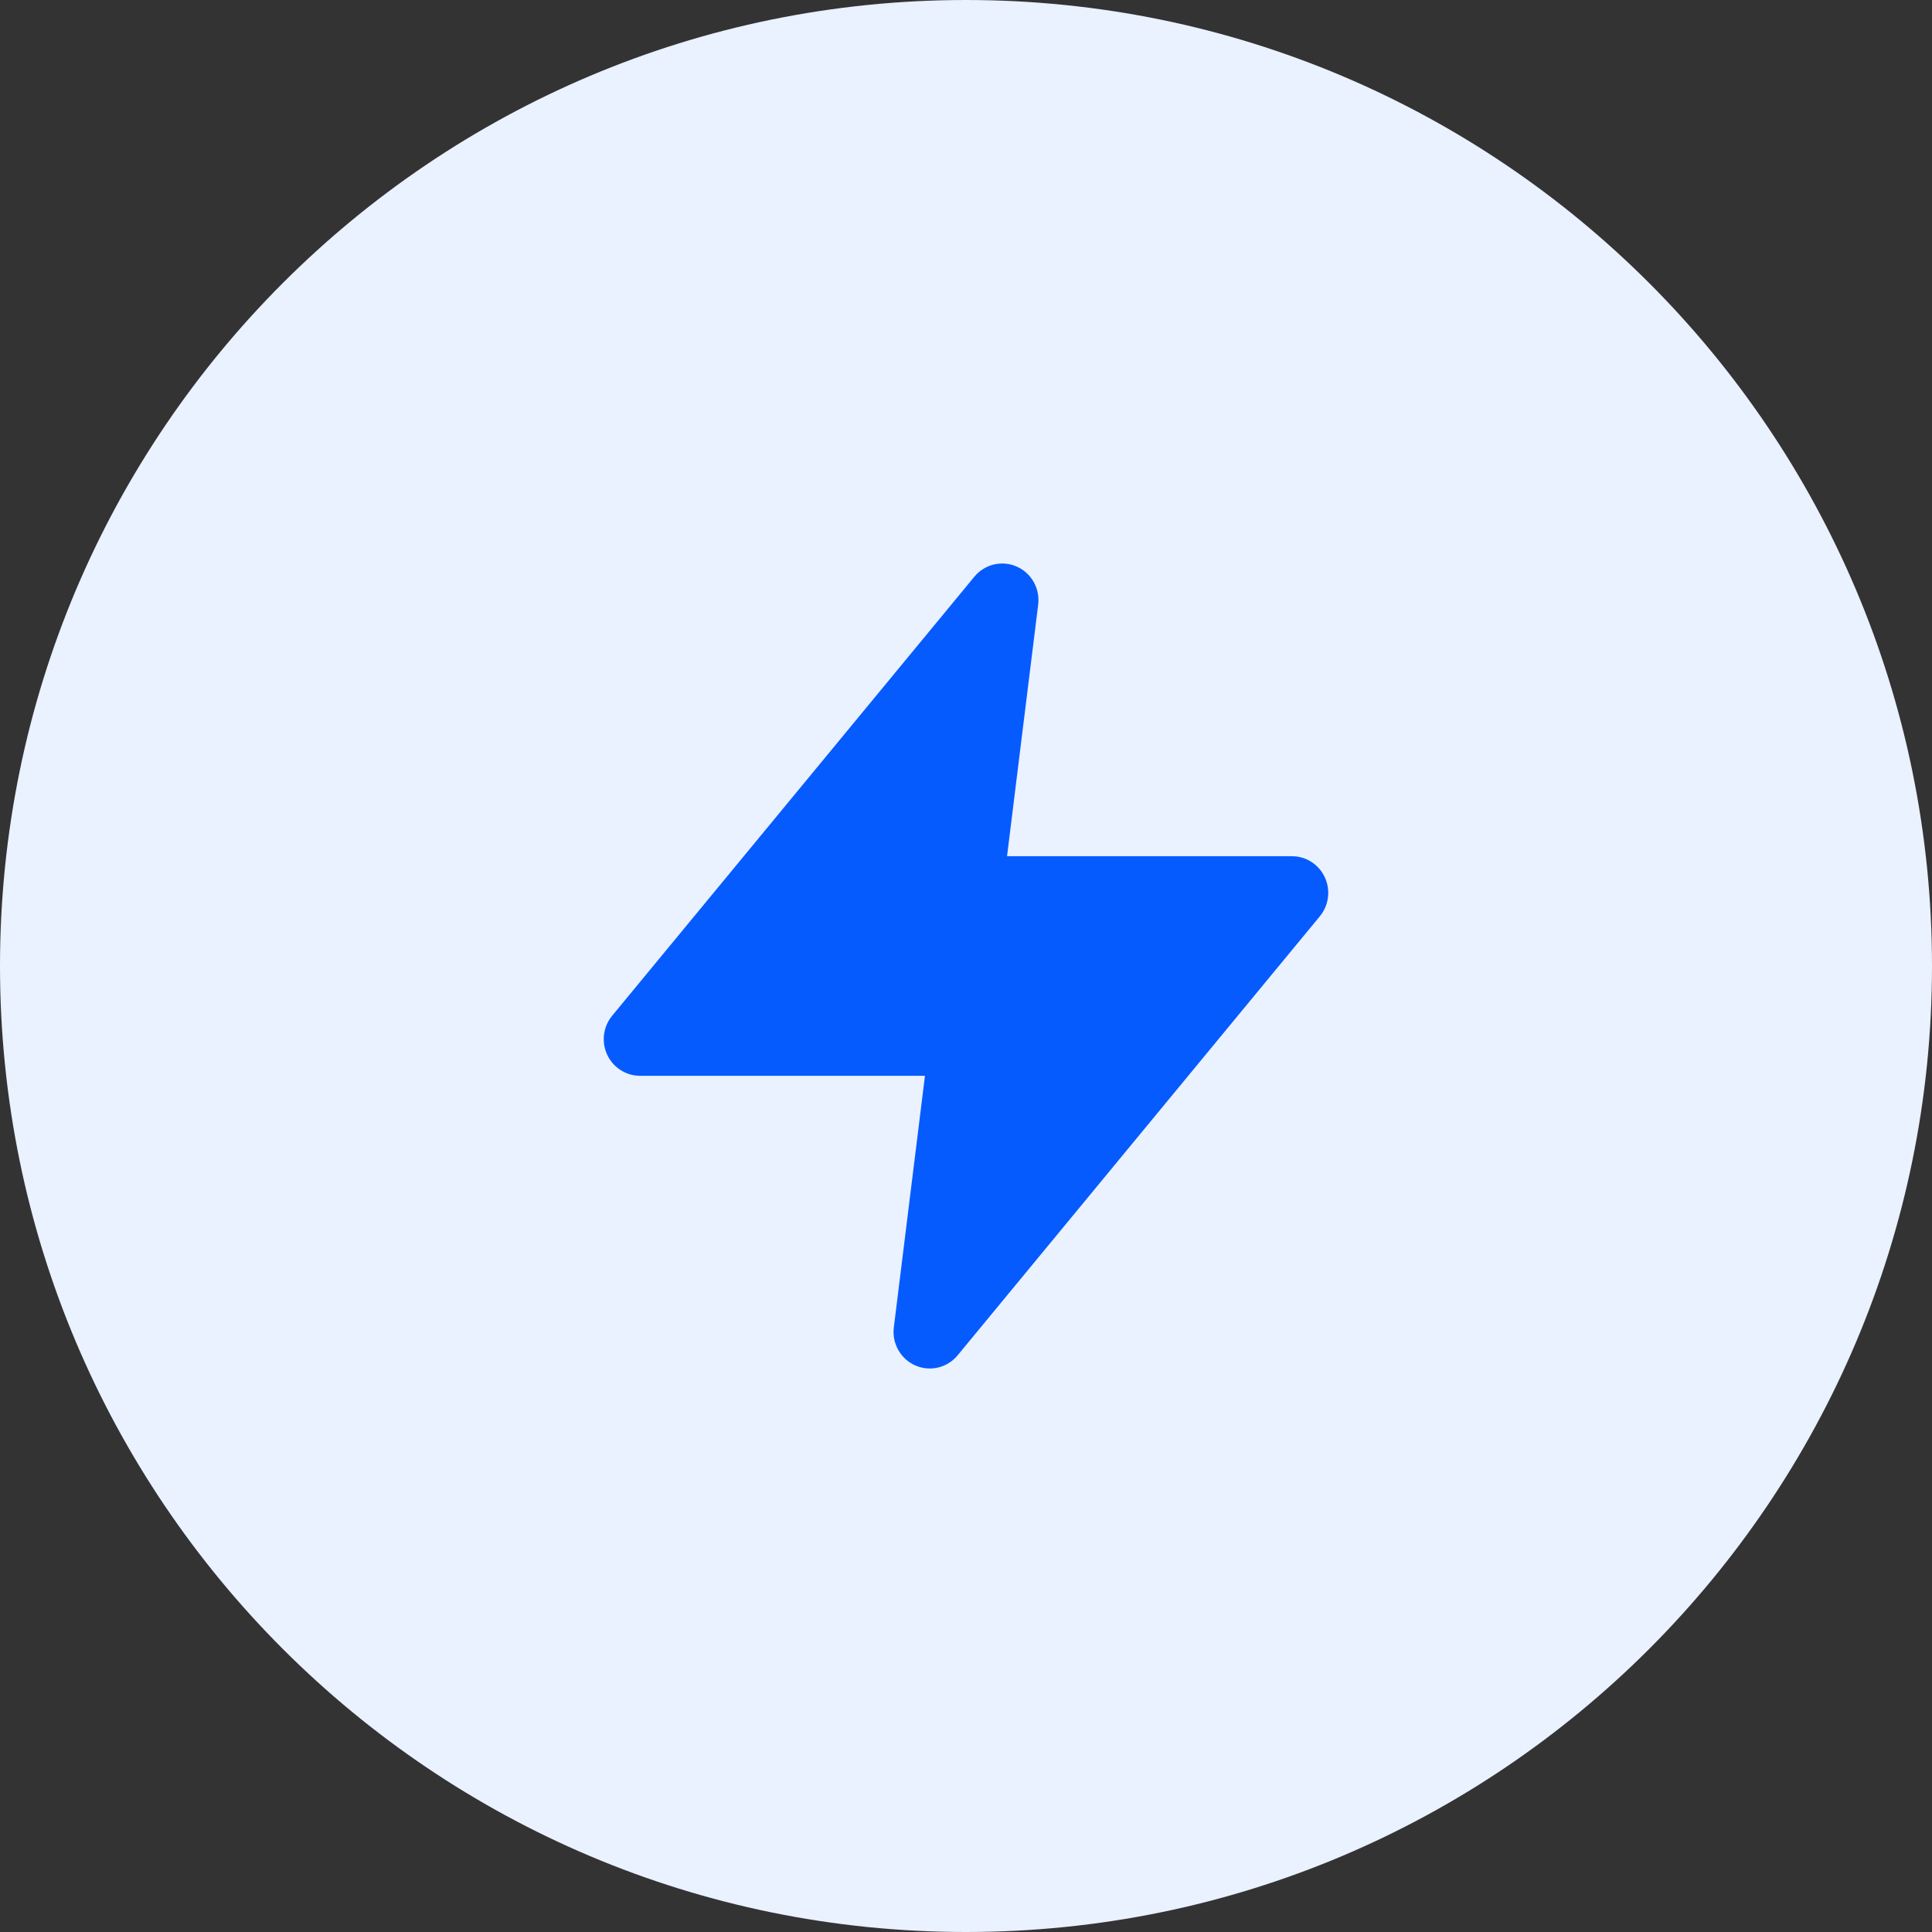
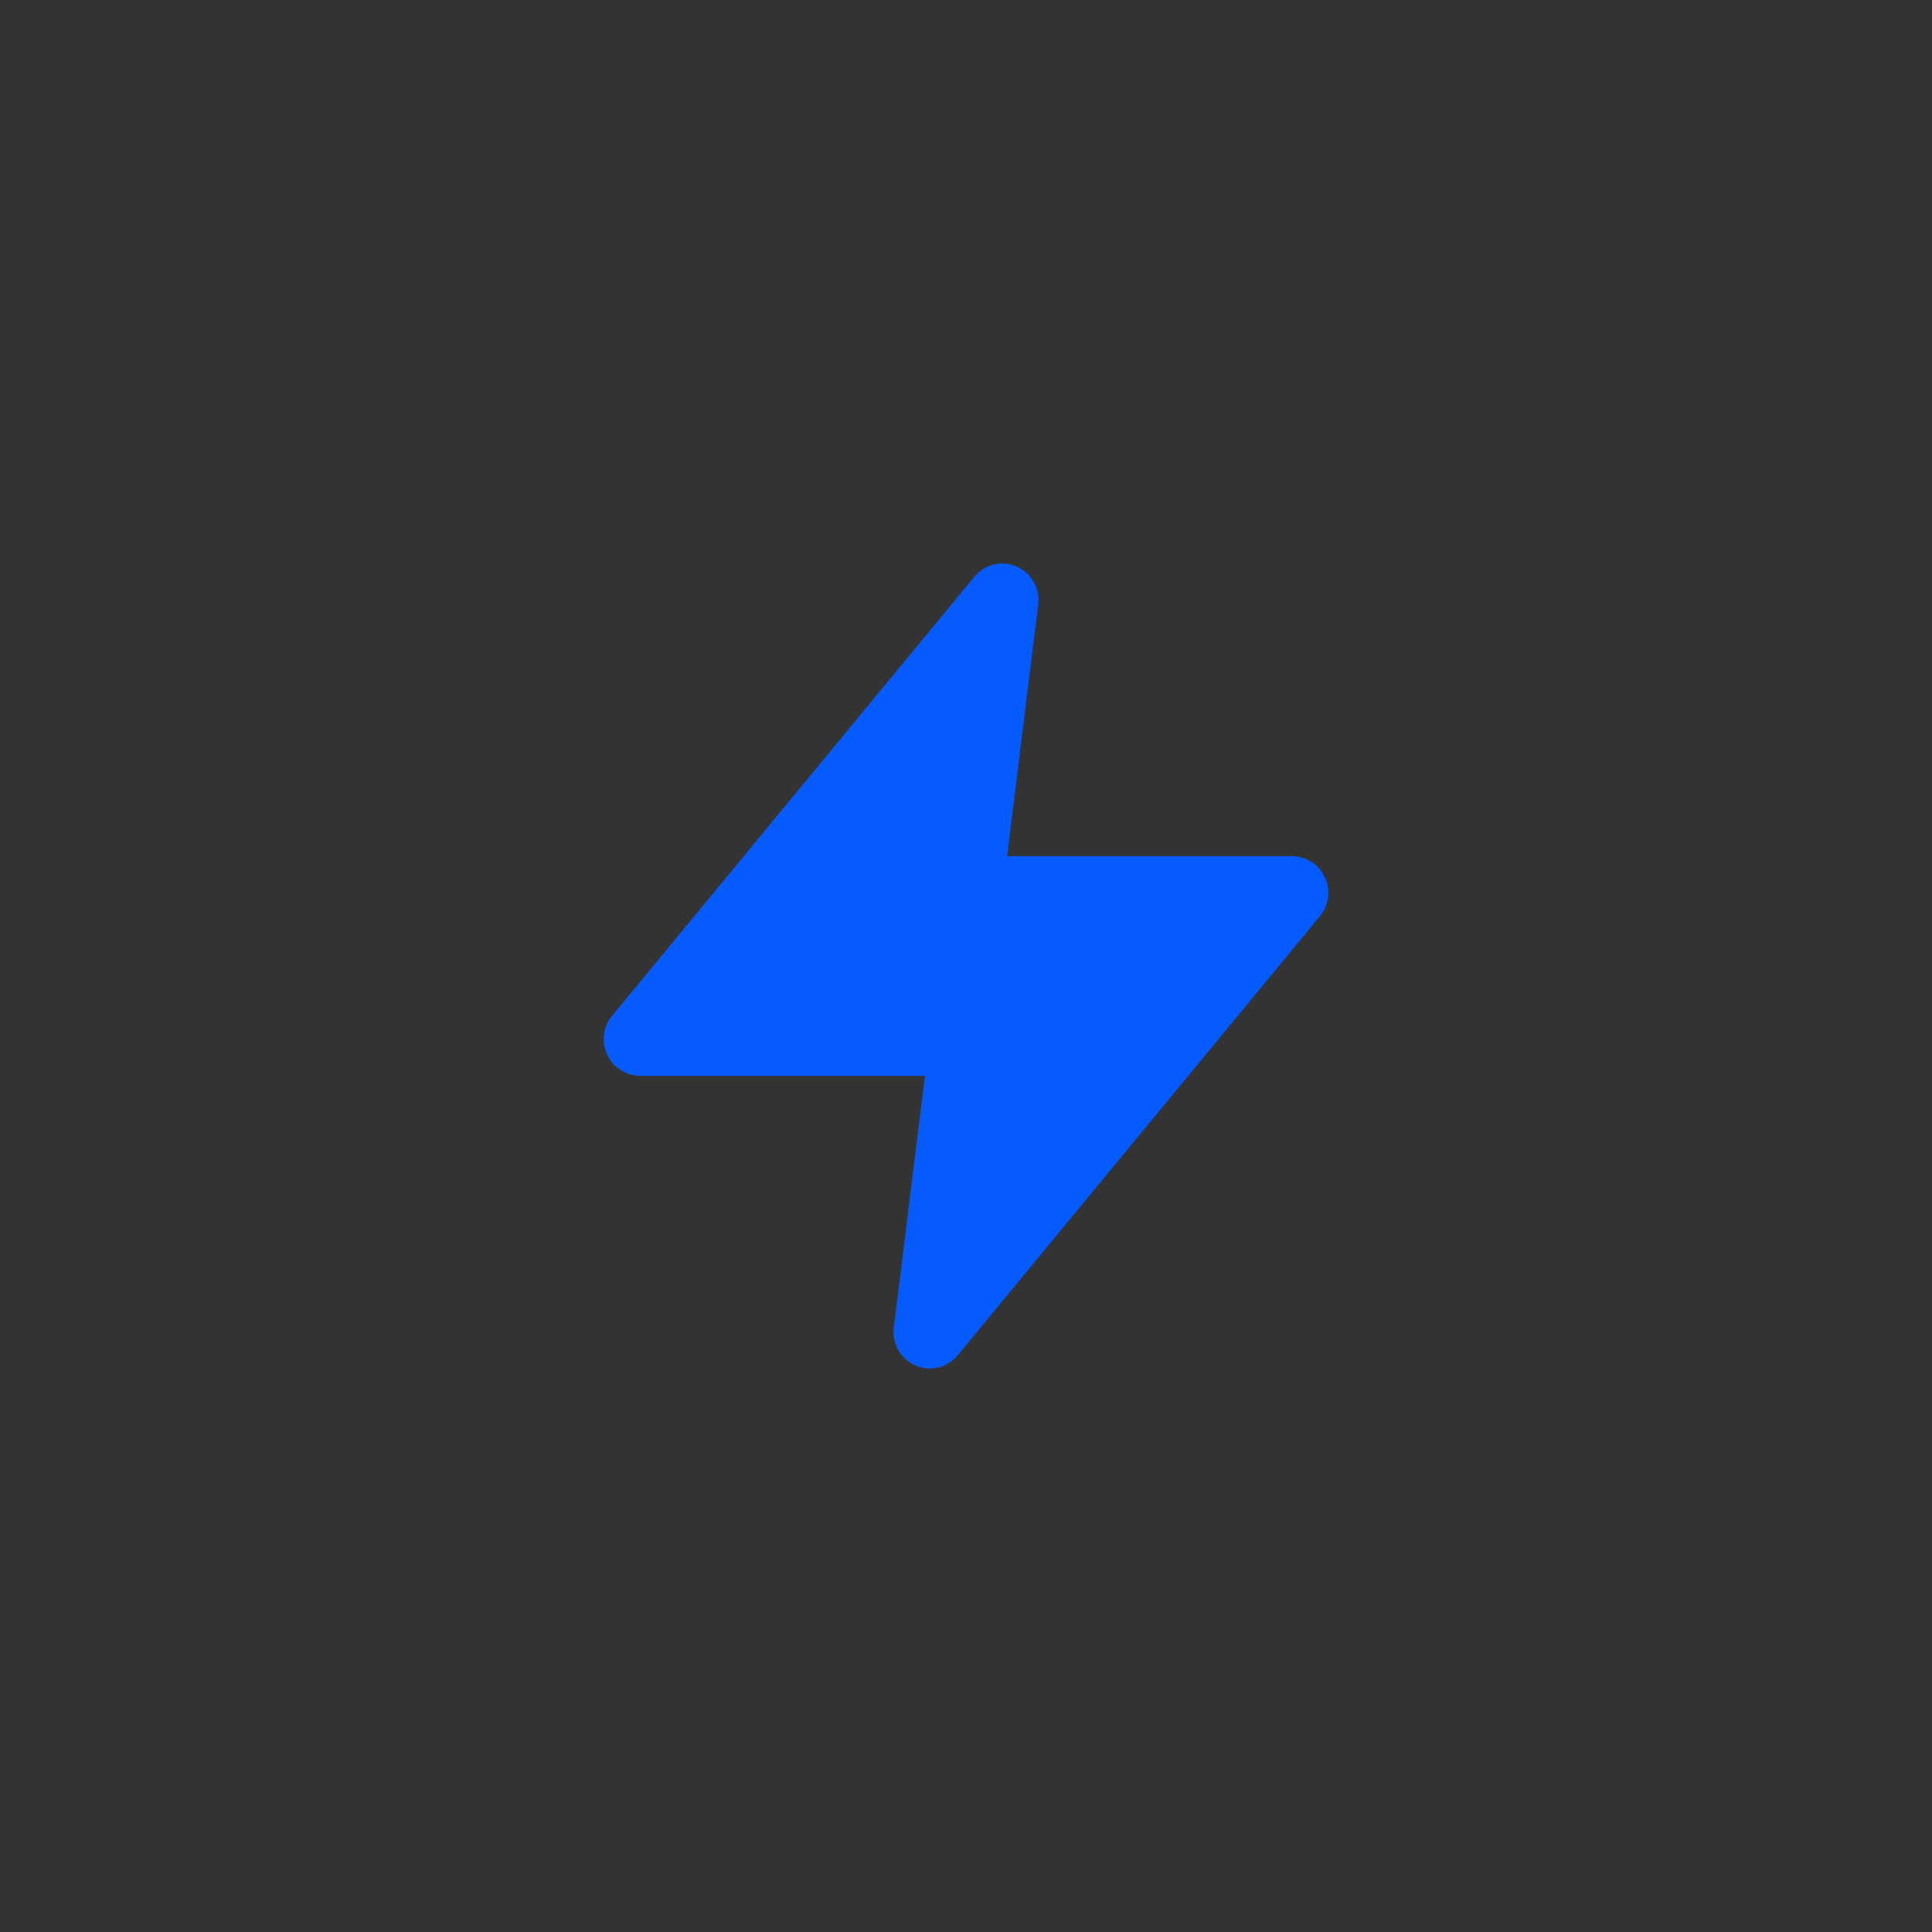
<svg xmlns="http://www.w3.org/2000/svg" width="96" height="96" viewBox="0 0 96 96" fill="none">
  <rect x="0" y="0" width="96" height="96" fill="#333333" stroke="none" />
-   <path d="M0 48C0 21.49 21.49 0 48 0C74.51 0 96 21.49 96 48C96 74.51 74.51 96 48 96C21.49 96 0 74.51 0 48Z" fill="#EAF1FF" />
  <path fill-rule="evenodd" clip-rule="evenodd" d="M50.517 28.151C51.25 28.472 51.685 29.243 51.586 30.044L50.039 42.545H64.2C64.898 42.545 65.534 42.954 65.83 43.593C66.126 44.231 66.03 44.986 65.583 45.528L47.583 67.346C47.071 67.966 46.216 68.171 45.483 67.85C44.75 67.528 44.315 66.757 44.414 65.956L45.961 53.455H31.8C31.102 53.455 30.466 53.046 30.17 52.407C29.874 51.769 29.97 51.014 30.417 50.472L48.417 28.654C48.929 28.034 49.784 27.829 50.517 28.151Z" fill="#065BFF" />
</svg>